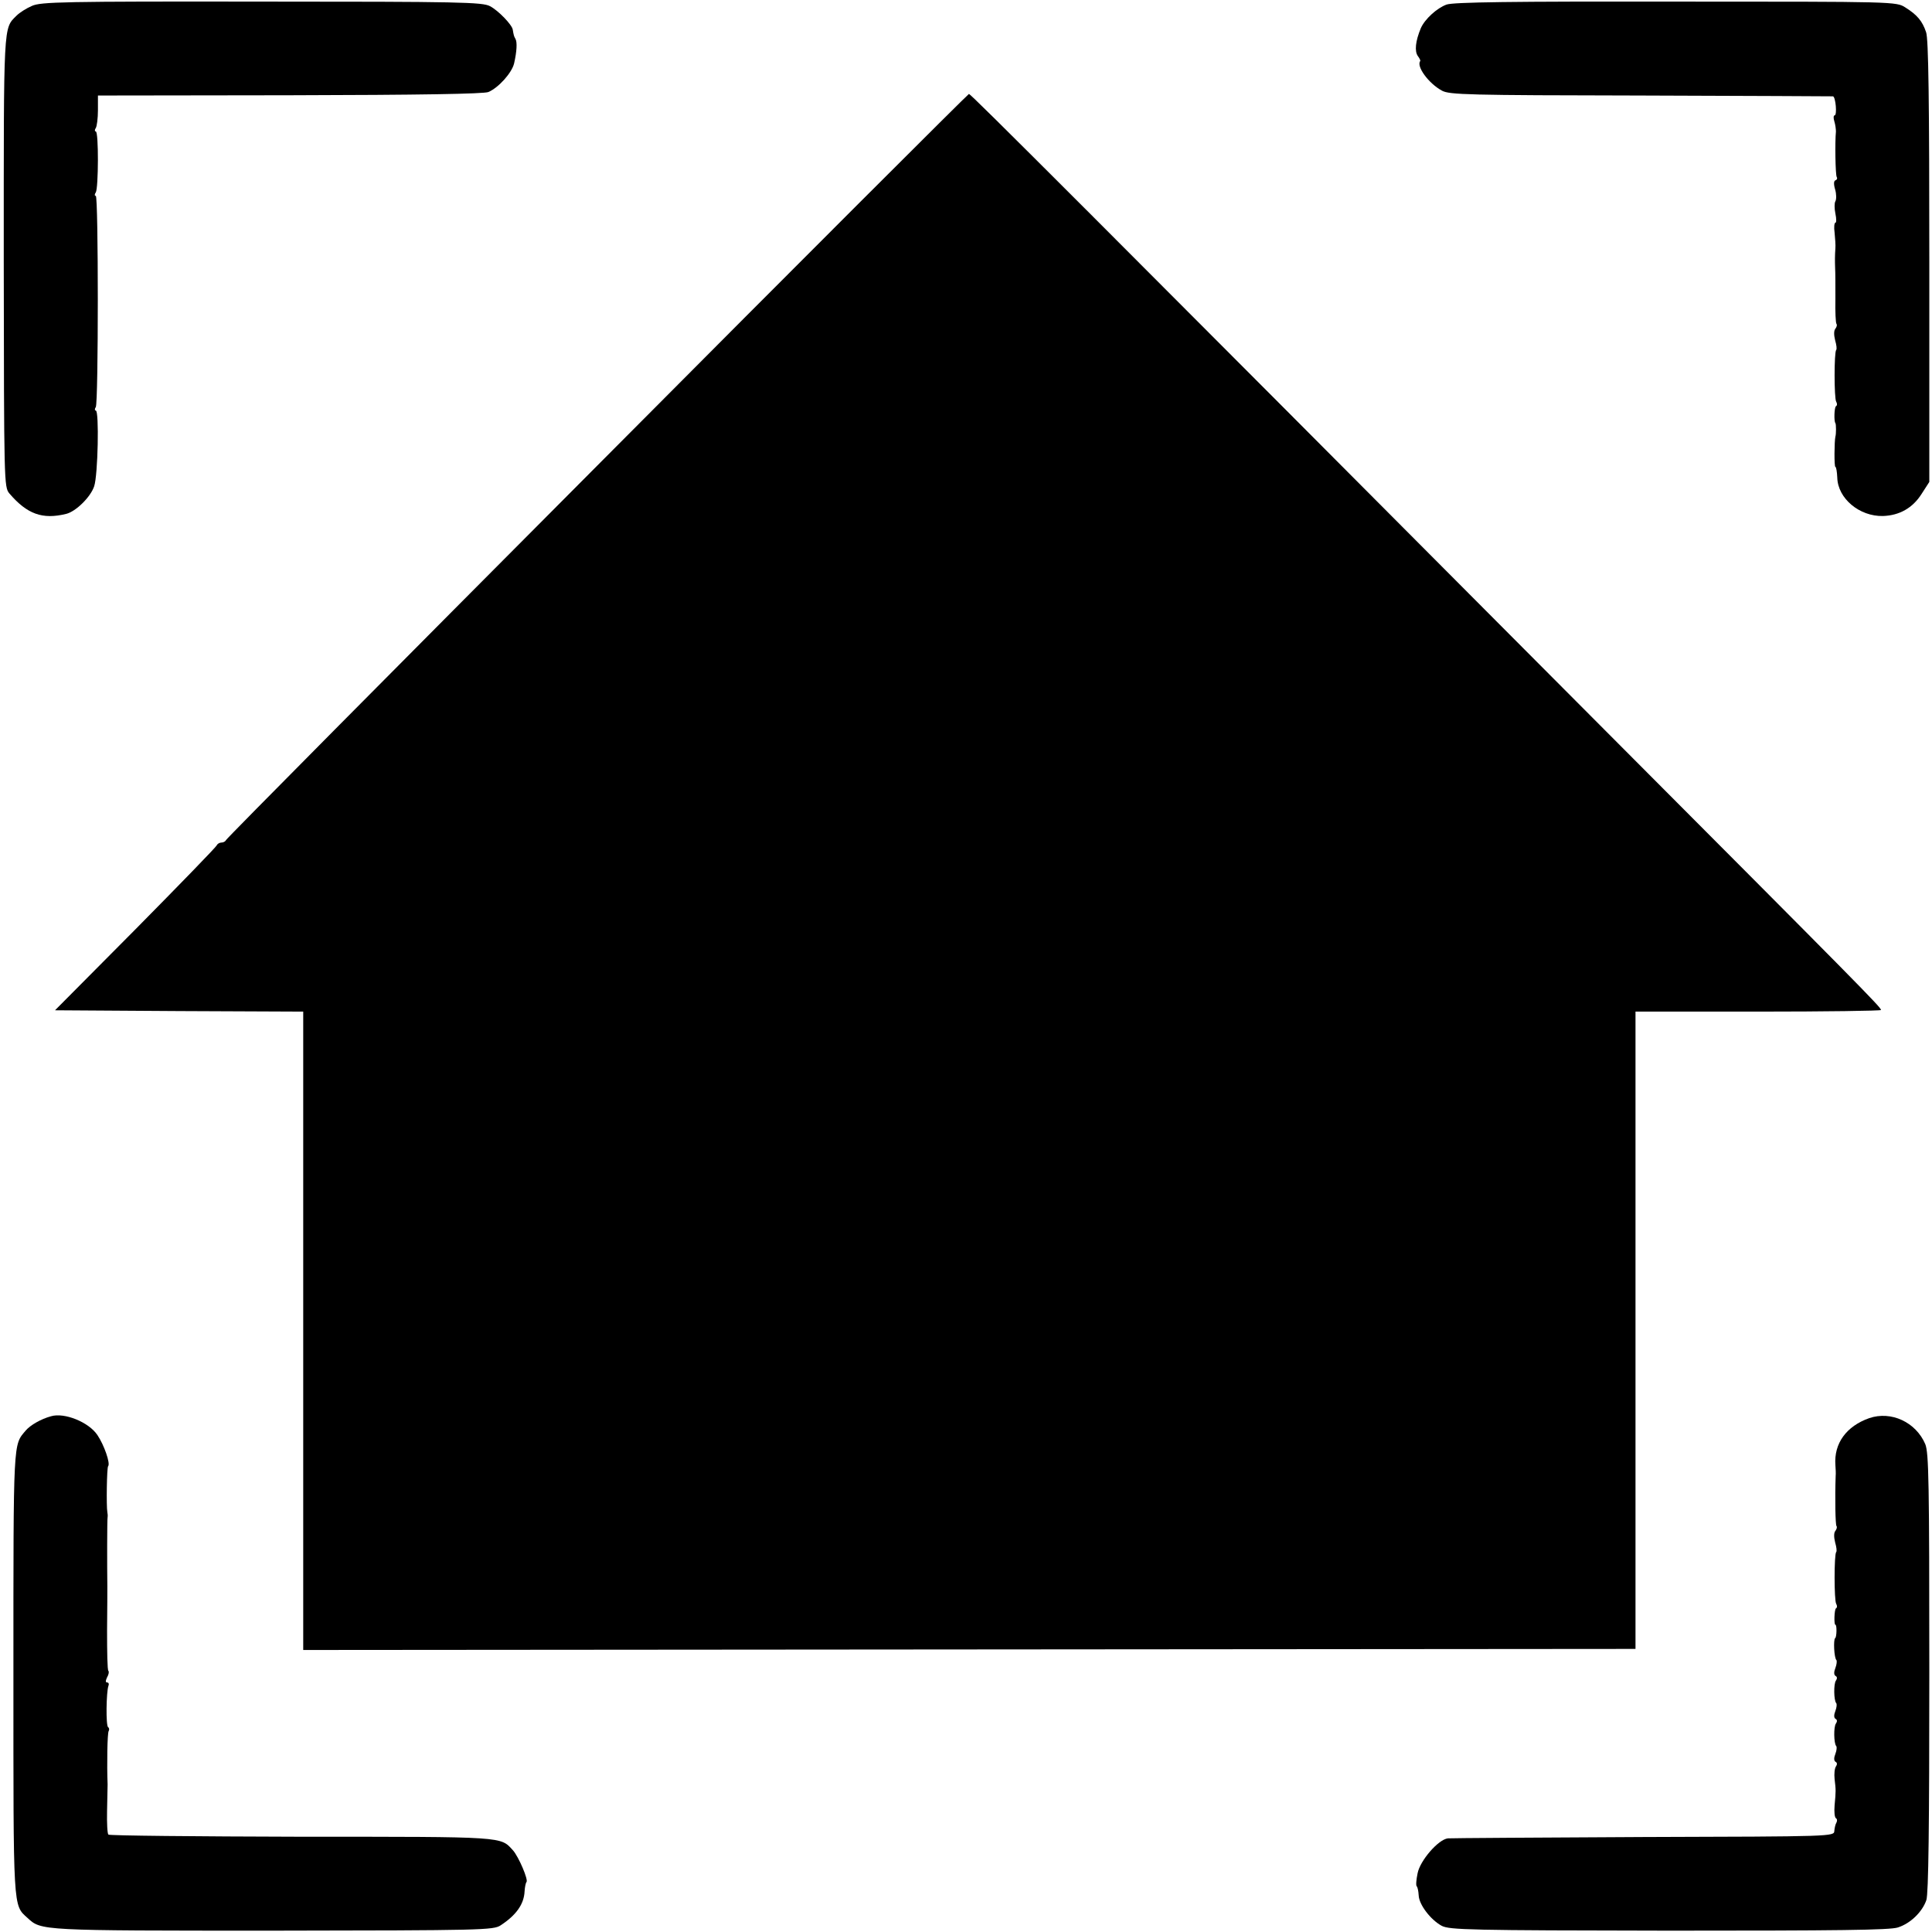
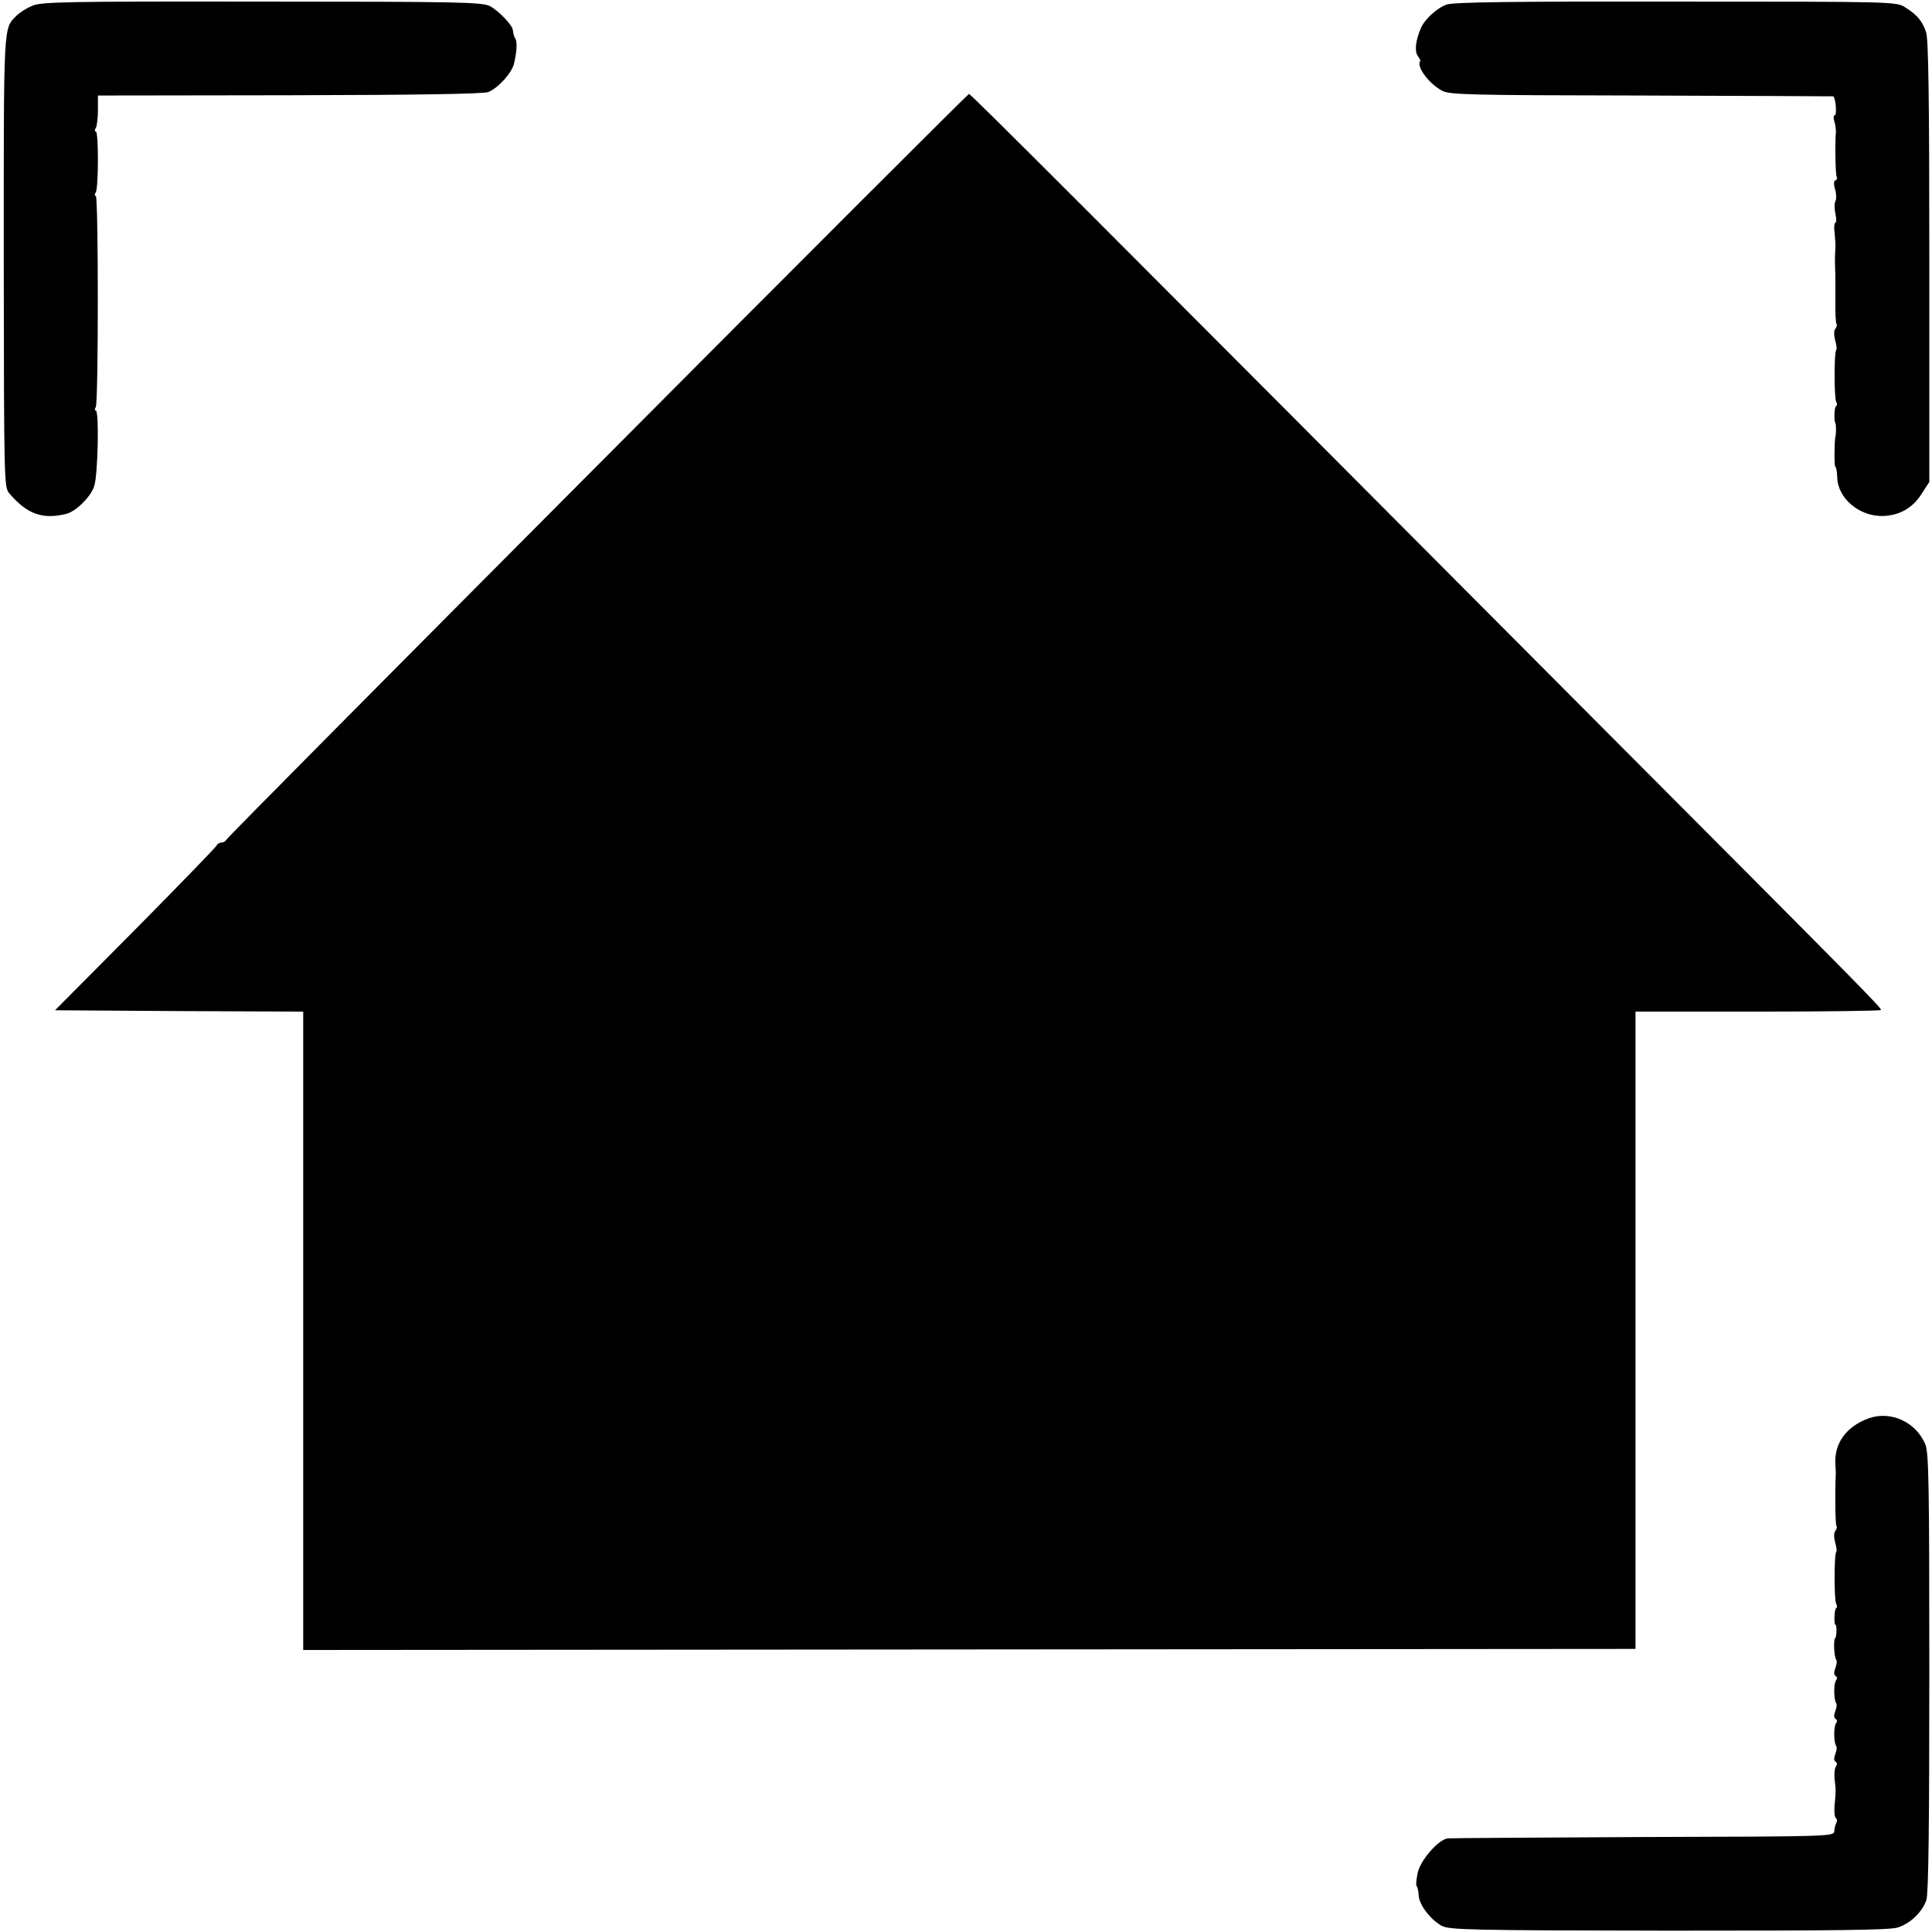
<svg xmlns="http://www.w3.org/2000/svg" version="1.0" width="720pt" height="720pt" viewBox="0 0 720 720" preserveAspectRatio="xMidYMid meet">
  <g transform="translate(0,720) scale(0.1,-0.1)" fill="#000000" stroke="none">
    <path d="M119 7178 c-21 -9 -46 -25 -57 -36 -50 -50 -48 -18 -48 -917 1 -825 1 -840 21 -864 66 -77 123 -98 212 -76 36 9 91 63 104 103 14 41 19 282 6 282 -4 0 -5 6 0 13 10 16 10 787 0 787 -5 0 -5 6 0 13 10 16 11 227 0 227 -4 0 -5 6 0 13 4 6 8 36 8 66 l0 55 715 1 c486 1 723 5 740 12 38 16 88 72 96 107 10 44 12 79 5 91 -6 10 -7 16 -10 34 -2 18 -54 72 -85 88 -28 15 -112 17 -851 17 -743 1 -822 -1 -856 -16z" />
    <path d="M5391 7183 c-36 -13 -81 -54 -96 -88 -20 -48 -24 -86 -11 -104 6 -8 10 -16 9 -18 -16 -20 31 -84 81 -111 28 -15 95 -17 741 -18 391 -1 713 -3 716 -3 10 -2 16 -71 6 -71 -4 0 -5 -10 -1 -22 4 -13 6 -30 6 -38 -4 -39 -2 -162 3 -170 3 -4 1 -10 -5 -12 -6 -2 -7 -14 -1 -34 5 -17 5 -37 1 -44 -4 -6 -4 -27 0 -46 4 -19 4 -34 0 -34 -4 0 -6 -17 -3 -37 2 -21 4 -47 3 -58 -2 -28 -2 -46 -1 -75 1 -14 1 -65 1 -113 -1 -49 1 -91 4 -94 3 -4 1 -11 -4 -18 -6 -7 -6 -23 -1 -43 5 -17 7 -33 4 -36 -8 -8 -8 -181 0 -193 4 -7 4 -14 -1 -17 -6 -4 -8 -55 -2 -63 3 -4 3 -41 0 -50 -4 -17 -5 -113 0 -113 3 0 6 -18 7 -40 2 -78 83 -145 170 -143 62 2 111 30 144 82 l29 45 0 821 c0 597 -3 831 -12 855 -14 42 -34 65 -77 92 -34 22 -36 22 -855 22 -614 1 -829 -2 -855 -11z" />
    <path d="M2225 5464 c-759 -762 -1381 -1389 -1383 -1395 -2 -5 -10 -9 -17 -9 -7 0 -15 -5 -17 -10 -2 -6 -138 -146 -303 -313 l-300 -302 463 -3 462 -2 0 -808 c0 -444 0 -979 0 -1189 l0 -382 2482 2 2483 2 0 1187 0 1188 457 0 c252 0 458 3 458 6 0 10 -74 85 -1048 1062 -1930 1938 -2344 2352 -2351 2352 -3 0 -627 -623 -1386 -1386z" />
-     <path d="M190 1922 c-37 -10 -77 -33 -94 -53 -47 -56 -46 -25 -46 -902 0 -893 -2 -865 53 -915 51 -47 46 -47 914 -47 784 1 822 2 849 20 58 38 87 79 89 127 1 15 4 31 7 34 8 8 -29 94 -50 118 -48 52 -21 51 -789 51 -392 1 -716 4 -719 8 -4 3 -6 44 -5 89 1 46 2 90 2 98 -3 74 -1 192 4 199 3 5 2 12 -2 14 -9 6 -7 131 1 154 3 7 1 13 -5 13 -6 0 -6 6 0 19 6 10 8 21 5 24 -4 3 -5 71 -5 151 1 80 1 154 1 164 -1 73 -1 250 1 258 1 5 0 14 -1 19 -4 21 -2 167 3 171 9 10 -15 79 -40 116 -32 48 -123 85 -173 70z" />
    <path d="M6966 1915 c-85 -30 -132 -94 -126 -175 1 -14 2 -32 1 -40 -3 -84 -1 -183 3 -187 3 -4 1 -11 -4 -18 -6 -7 -6 -23 -1 -43 5 -17 7 -33 4 -36 -8 -8 -8 -181 0 -193 4 -7 4 -14 -1 -17 -6 -4 -8 -61 -2 -61 6 0 5 -47 -1 -50 -7 -5 -4 -74 5 -82 2 -3 1 -16 -4 -29 -6 -15 -6 -26 1 -30 6 -3 6 -10 1 -17 -9 -12 -8 -74 1 -84 3 -3 2 -16 -3 -29 -6 -15 -6 -26 1 -30 6 -3 6 -10 1 -17 -9 -12 -8 -74 1 -84 3 -3 2 -16 -3 -29 -6 -15 -6 -26 1 -30 6 -3 6 -10 1 -17 -5 -7 -7 -28 -5 -47 5 -42 5 -44 0 -98 -2 -24 0 -45 5 -48 5 -3 5 -10 2 -16 -4 -6 -7 -20 -8 -31 -1 -21 -2 -21 -711 -23 -390 -2 -719 -4 -729 -5 -36 -4 -104 -83 -113 -130 -5 -24 -7 -46 -3 -49 3 -3 6 -17 7 -33 1 -35 45 -92 86 -114 29 -15 104 -17 847 -18 626 0 824 2 853 12 47 15 91 58 106 102 8 24 11 273 11 848 0 712 -2 818 -15 851 -35 82 -127 125 -209 97z" />
  </g>
</svg>